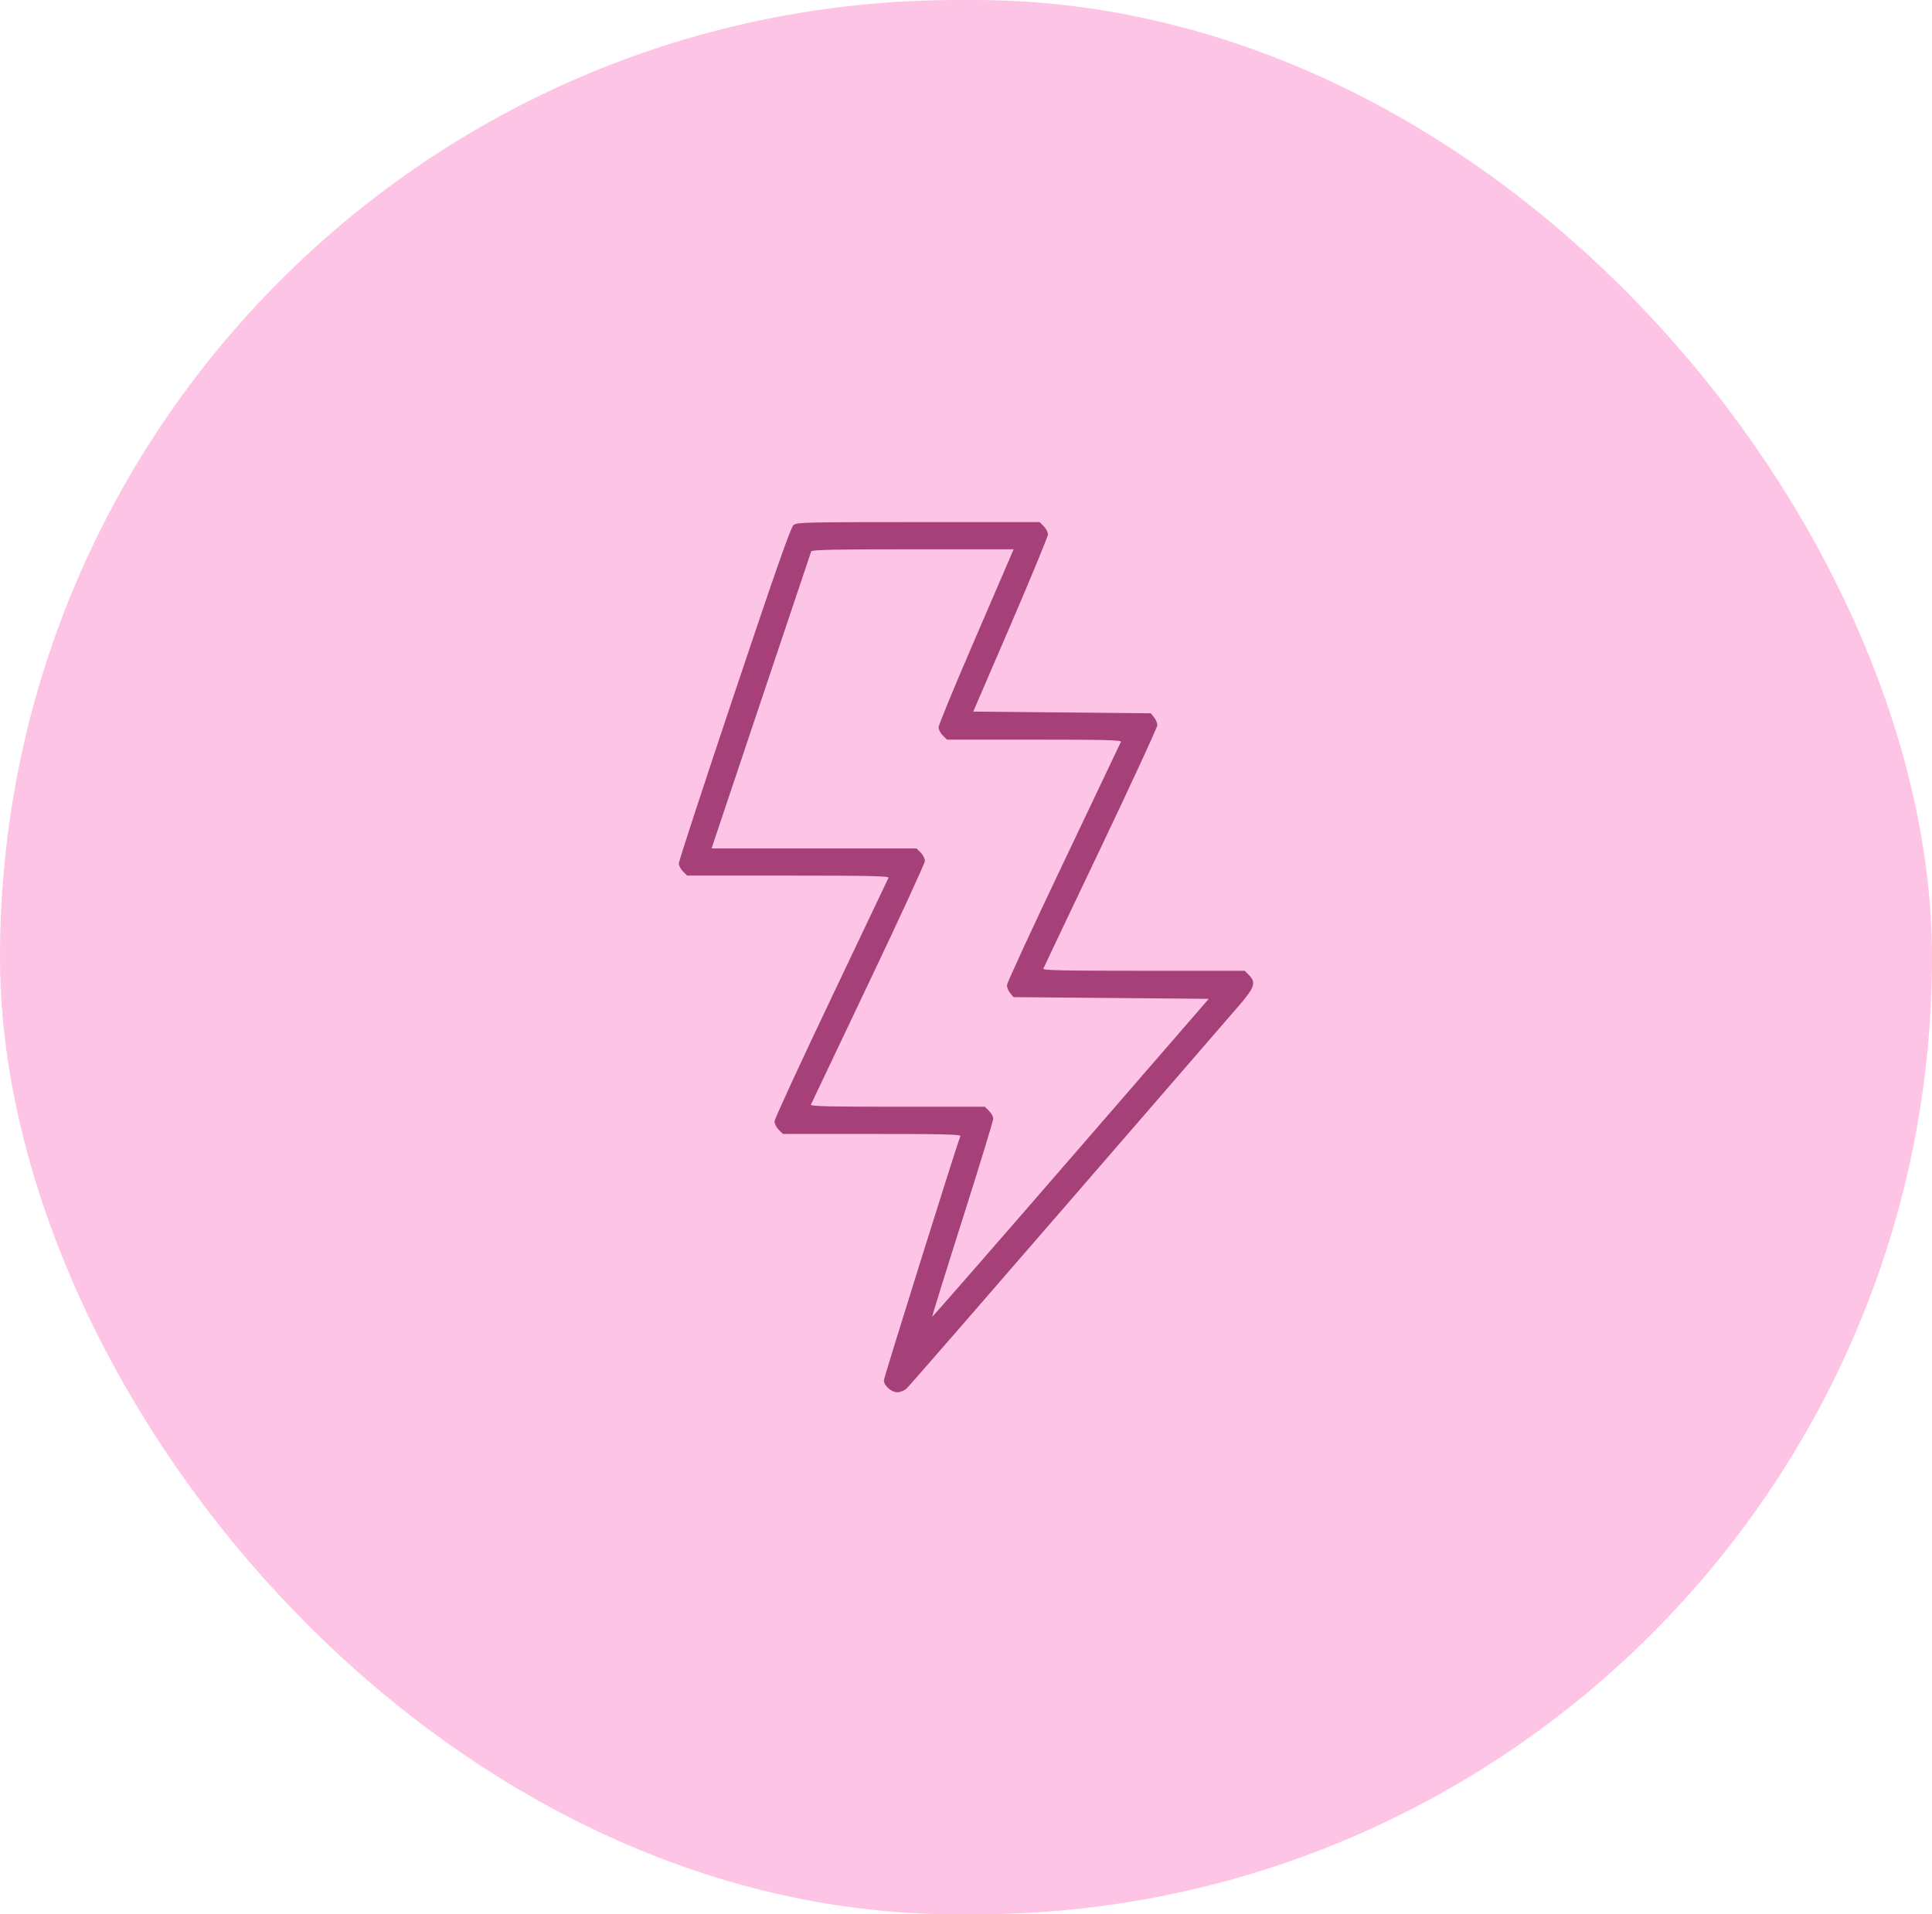
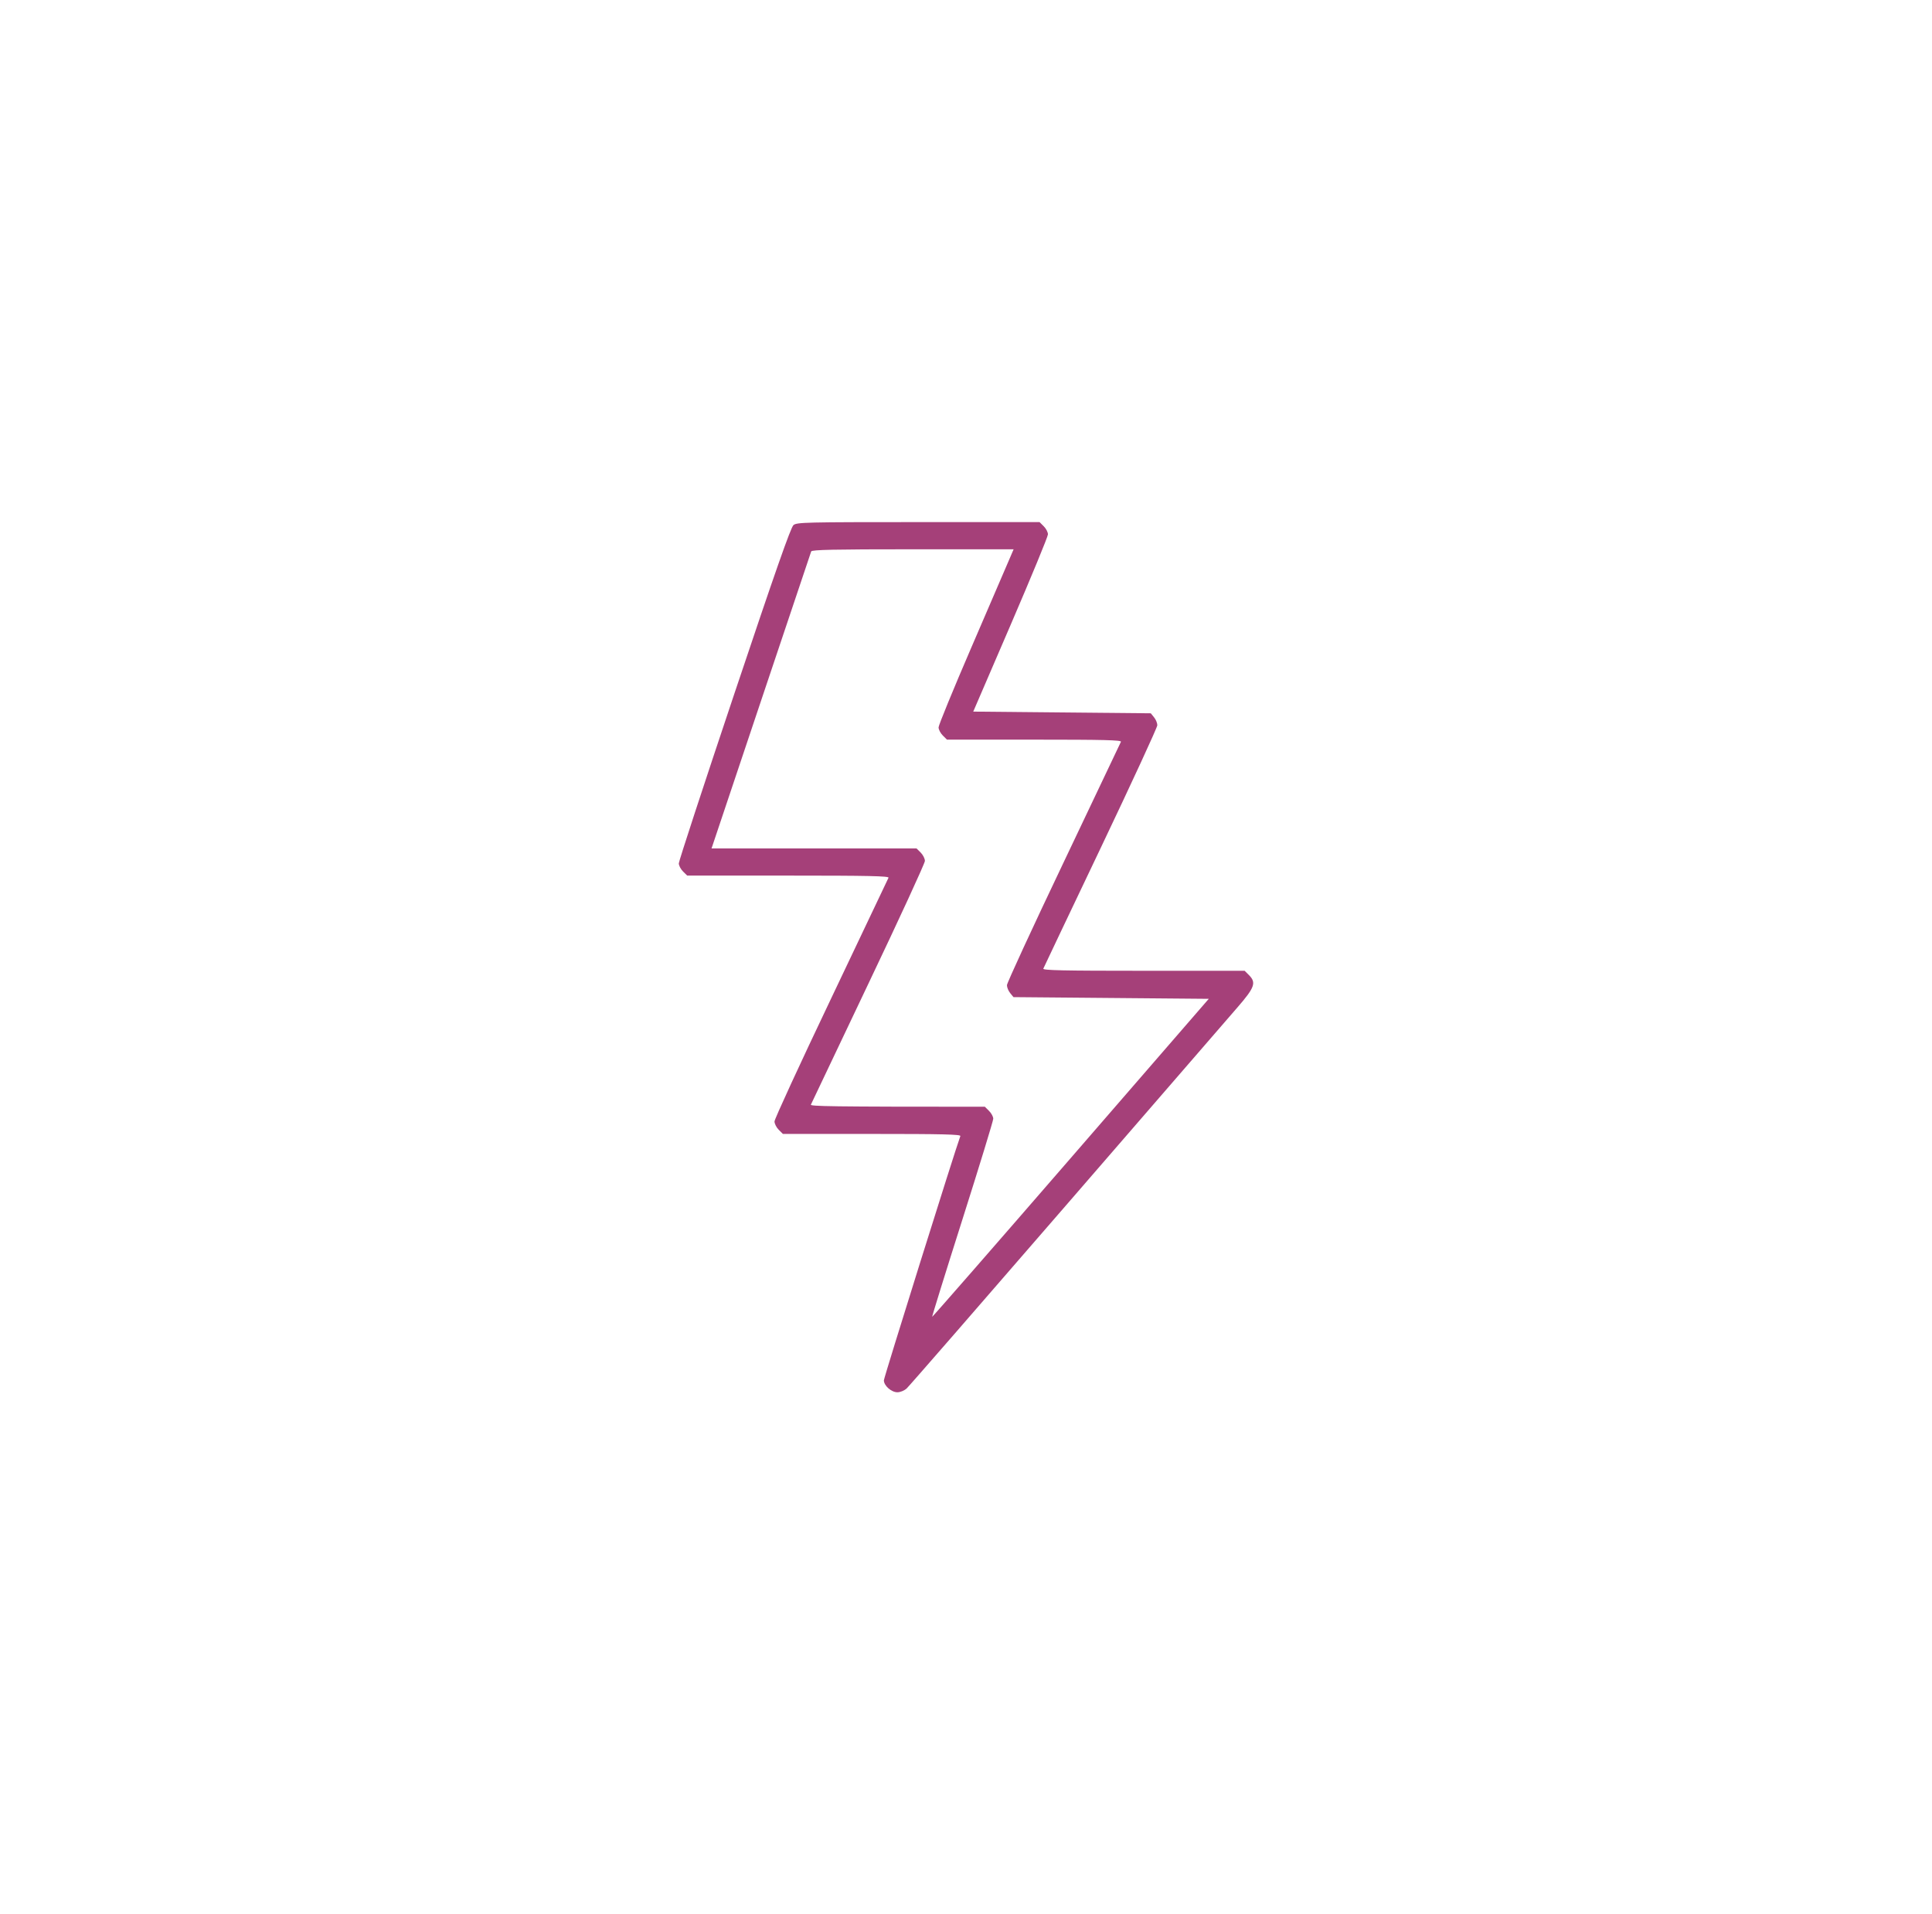
<svg xmlns="http://www.w3.org/2000/svg" width="111" height="110" viewBox="0 0 111 110" fill="none">
-   <rect width="111" height="110" rx="55" fill="#FEC4E5" />
-   <path fill-rule="evenodd" clip-rule="evenodd" d="M45.588 30.171C45.434 30.297 44.549 32.821 42.19 39.863C40.435 45.099 39 49.485 39 49.608C39 49.732 39.108 49.941 39.241 50.073L39.482 50.312H45.29C49.897 50.312 51.088 50.338 51.048 50.435C51.021 50.502 49.536 53.626 47.749 57.377C45.961 61.128 44.498 64.305 44.498 64.437C44.498 64.569 44.607 64.785 44.739 64.916L44.98 65.156H50.101C54.157 65.156 55.212 65.182 55.176 65.278C54.883 66.06 50.782 79.16 50.782 79.313C50.782 79.62 51.211 80 51.558 80C51.726 80 51.954 79.906 52.092 79.78C52.224 79.659 56.344 74.924 61.248 69.258C66.152 63.591 70.575 58.483 71.078 57.906C72.095 56.736 72.192 56.462 71.749 56.021L71.508 55.781H65.701C61.093 55.781 59.903 55.756 59.942 55.659C59.969 55.592 61.454 52.468 63.242 48.717C65.029 44.965 66.492 41.795 66.492 41.672C66.492 41.548 66.408 41.344 66.304 41.217L66.117 40.986L61.016 40.938L55.916 40.889L58.062 35.91C59.242 33.171 60.208 30.829 60.208 30.705C60.208 30.581 60.1 30.372 59.967 30.24L59.726 30H52.761C46.273 30 45.782 30.012 45.588 30.171ZM57.953 32.222C57.798 32.584 56.828 34.836 55.798 37.225C54.767 39.614 53.924 41.671 53.924 41.795C53.924 41.919 54.033 42.128 54.165 42.26L54.406 42.5H59.429C63.408 42.5 64.441 42.525 64.402 42.622C64.374 42.689 62.889 45.813 61.102 49.565C59.314 53.316 57.852 56.486 57.852 56.609C57.852 56.733 57.936 56.938 58.039 57.064L58.227 57.295L63.837 57.344L69.448 57.393L61.517 66.543C57.156 71.575 53.573 75.68 53.557 75.663C53.541 75.647 54.323 73.126 55.297 70.062C56.27 66.998 57.066 64.397 57.066 64.282C57.066 64.167 56.958 63.965 56.825 63.834L56.584 63.594H51.562C47.583 63.594 46.55 63.568 46.589 63.472C46.616 63.405 48.101 60.281 49.889 56.529C51.676 52.778 53.139 49.601 53.139 49.469C53.139 49.337 53.03 49.122 52.898 48.99L52.657 48.75H46.769H40.881L43.721 40.278C45.282 35.619 46.58 31.752 46.606 31.685C46.642 31.589 47.901 31.562 52.444 31.562H58.236L57.953 32.222Z" fill="#A54079" />
+   <path fill-rule="evenodd" clip-rule="evenodd" d="M45.588 30.171C45.434 30.297 44.549 32.821 42.19 39.863C40.435 45.099 39 49.485 39 49.608C39 49.732 39.108 49.941 39.241 50.073L39.482 50.312H45.29C49.897 50.312 51.088 50.338 51.048 50.435C51.021 50.502 49.536 53.626 47.749 57.377C45.961 61.128 44.498 64.305 44.498 64.437C44.498 64.569 44.607 64.785 44.739 64.916L44.98 65.156H50.101C54.157 65.156 55.212 65.182 55.176 65.278C54.883 66.06 50.782 79.16 50.782 79.313C50.782 79.62 51.211 80 51.558 80C51.726 80 51.954 79.906 52.092 79.78C52.224 79.659 56.344 74.924 61.248 69.258C66.152 63.591 70.575 58.483 71.078 57.906C72.095 56.736 72.192 56.462 71.749 56.021L71.508 55.781H65.701C61.093 55.781 59.903 55.756 59.942 55.659C59.969 55.592 61.454 52.468 63.242 48.717C65.029 44.965 66.492 41.795 66.492 41.672C66.492 41.548 66.408 41.344 66.304 41.217L66.117 40.986L61.016 40.938L55.916 40.889L58.062 35.91C59.242 33.171 60.208 30.829 60.208 30.705C60.208 30.581 60.1 30.372 59.967 30.24L59.726 30H52.761C46.273 30 45.782 30.012 45.588 30.171ZM57.953 32.222C57.798 32.584 56.828 34.836 55.798 37.225C54.767 39.614 53.924 41.671 53.924 41.795C53.924 41.919 54.033 42.128 54.165 42.26L54.406 42.5H59.429C63.408 42.5 64.441 42.525 64.402 42.622C64.374 42.689 62.889 45.813 61.102 49.565C59.314 53.316 57.852 56.486 57.852 56.609C57.852 56.733 57.936 56.938 58.039 57.064L58.227 57.295L63.837 57.344L69.448 57.393L61.517 66.543C57.156 71.575 53.573 75.68 53.557 75.663C53.541 75.647 54.323 73.126 55.297 70.062C56.27 66.998 57.066 64.397 57.066 64.282C57.066 64.167 56.958 63.965 56.825 63.834L56.584 63.594C47.583 63.594 46.55 63.568 46.589 63.472C46.616 63.405 48.101 60.281 49.889 56.529C51.676 52.778 53.139 49.601 53.139 49.469C53.139 49.337 53.03 49.122 52.898 48.99L52.657 48.75H46.769H40.881L43.721 40.278C45.282 35.619 46.58 31.752 46.606 31.685C46.642 31.589 47.901 31.562 52.444 31.562H58.236L57.953 32.222Z" fill="#A54079" />
</svg>